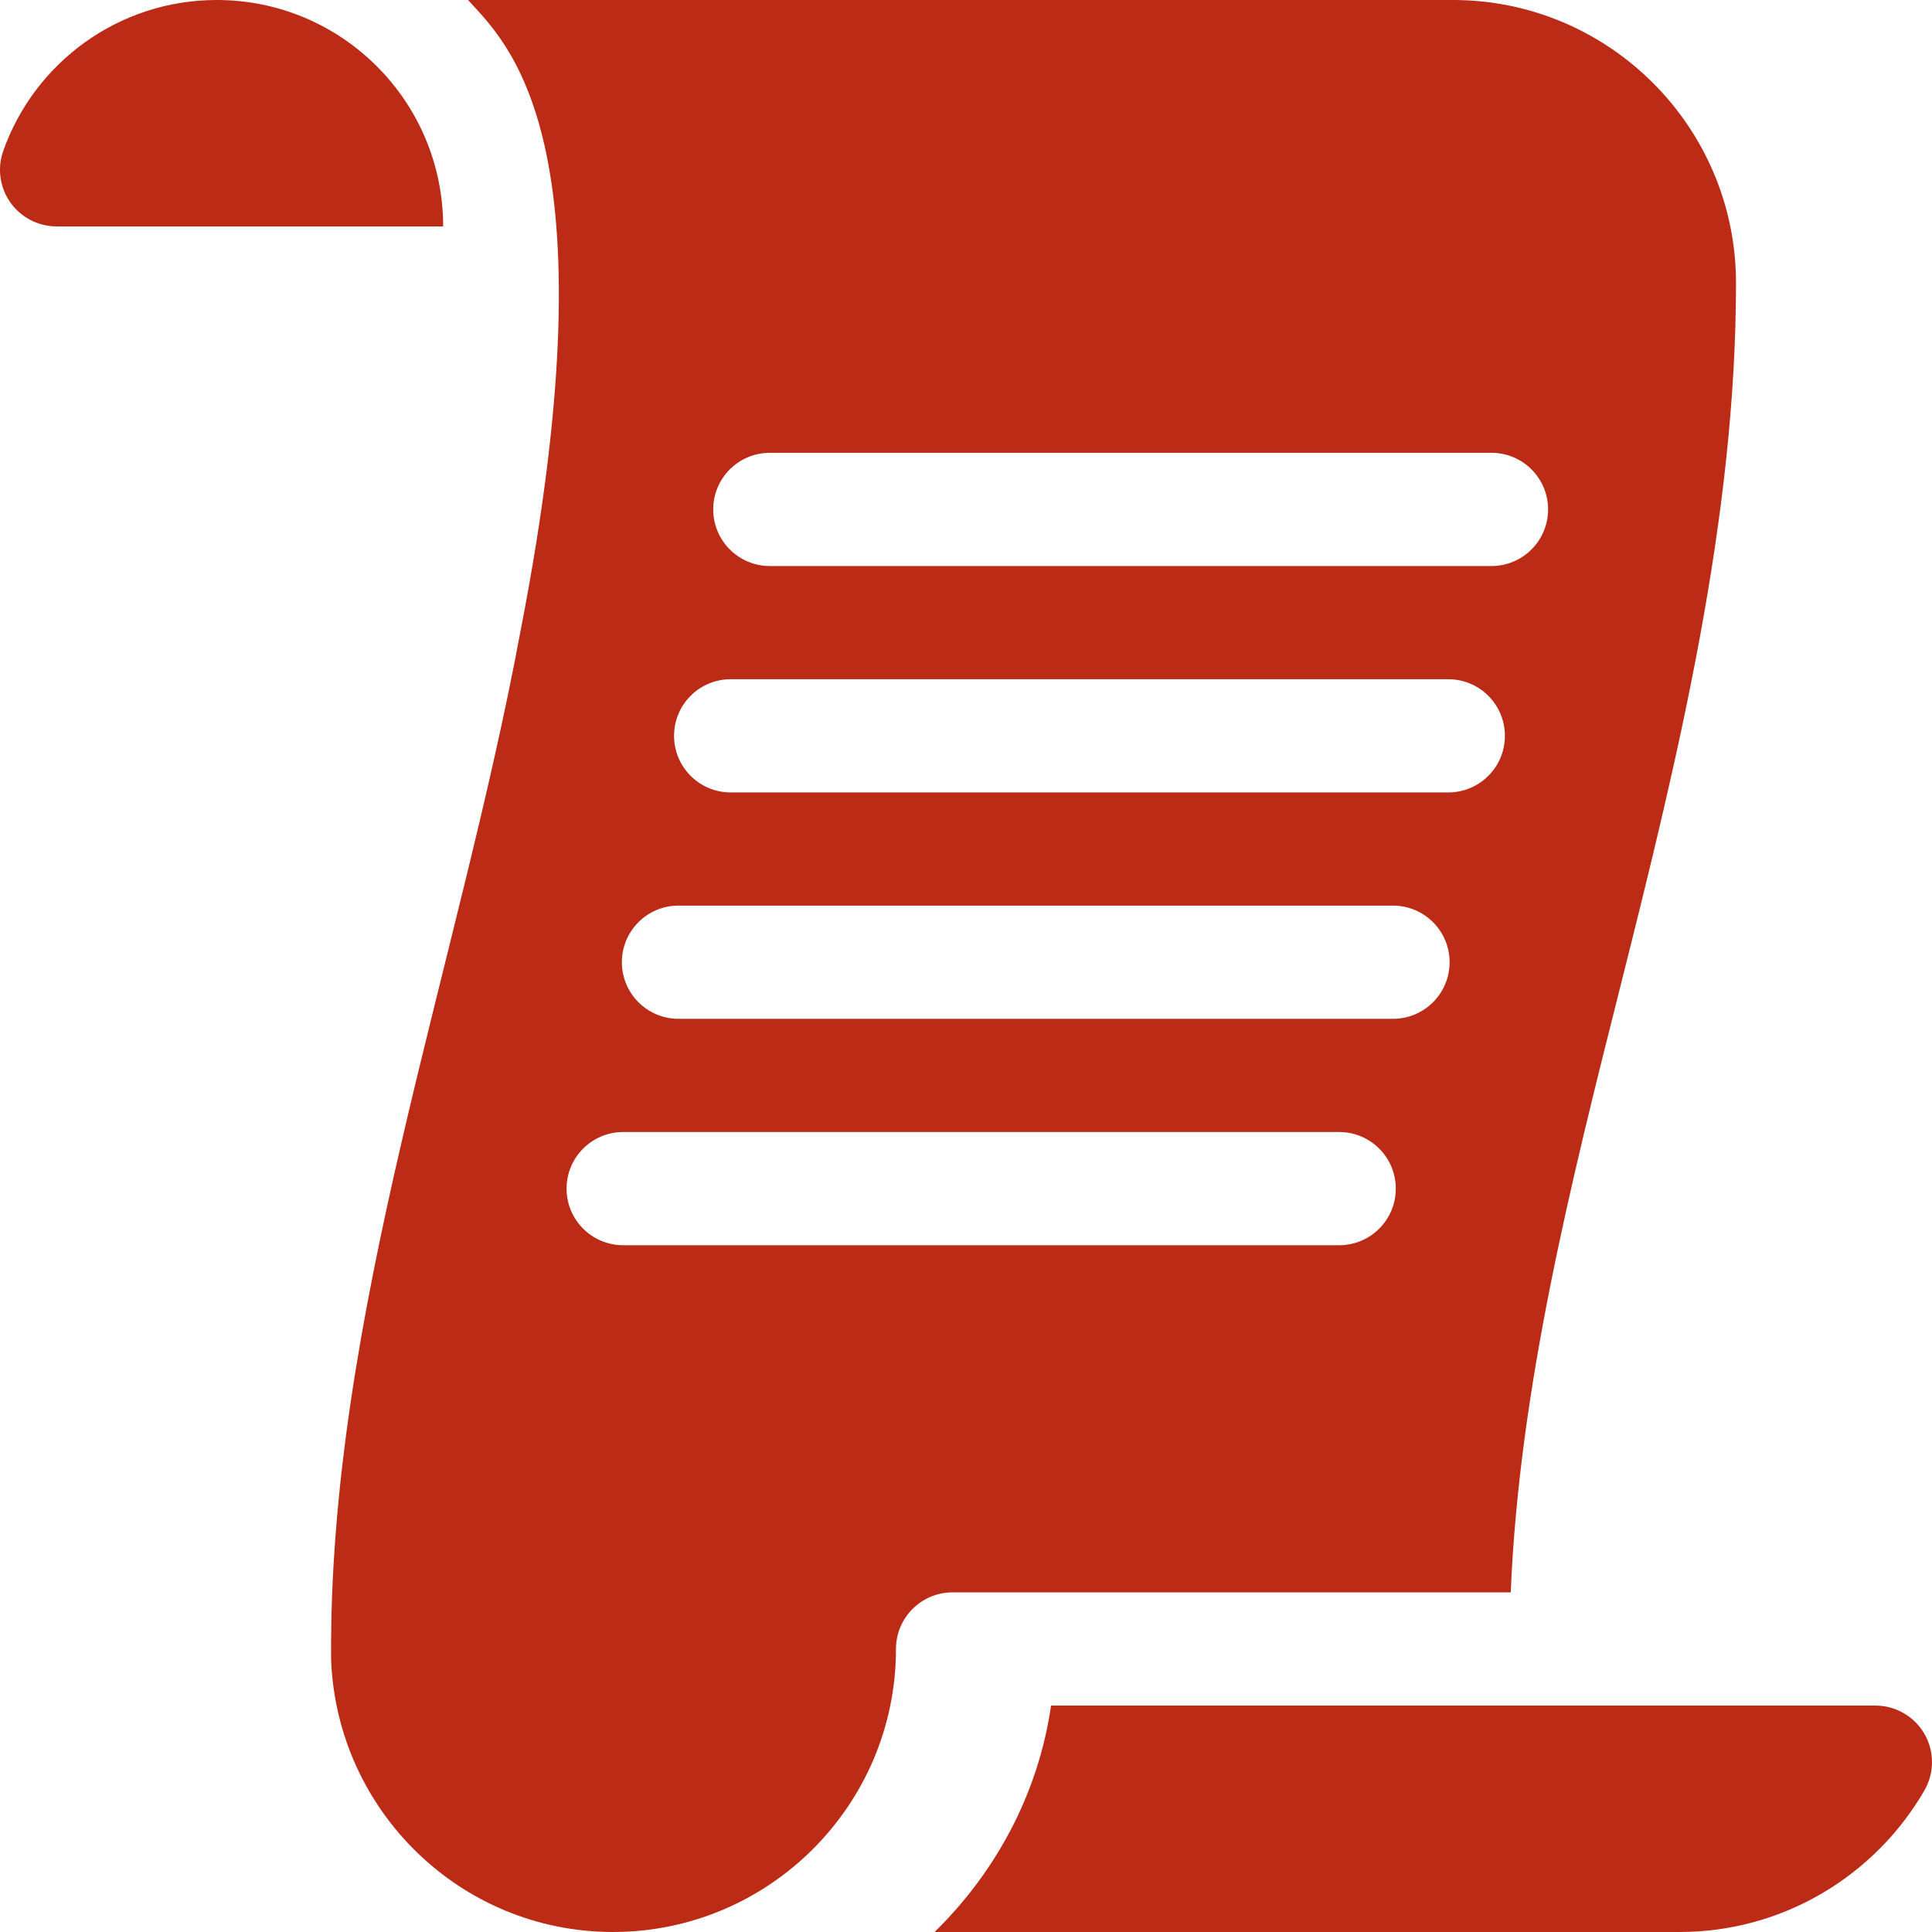
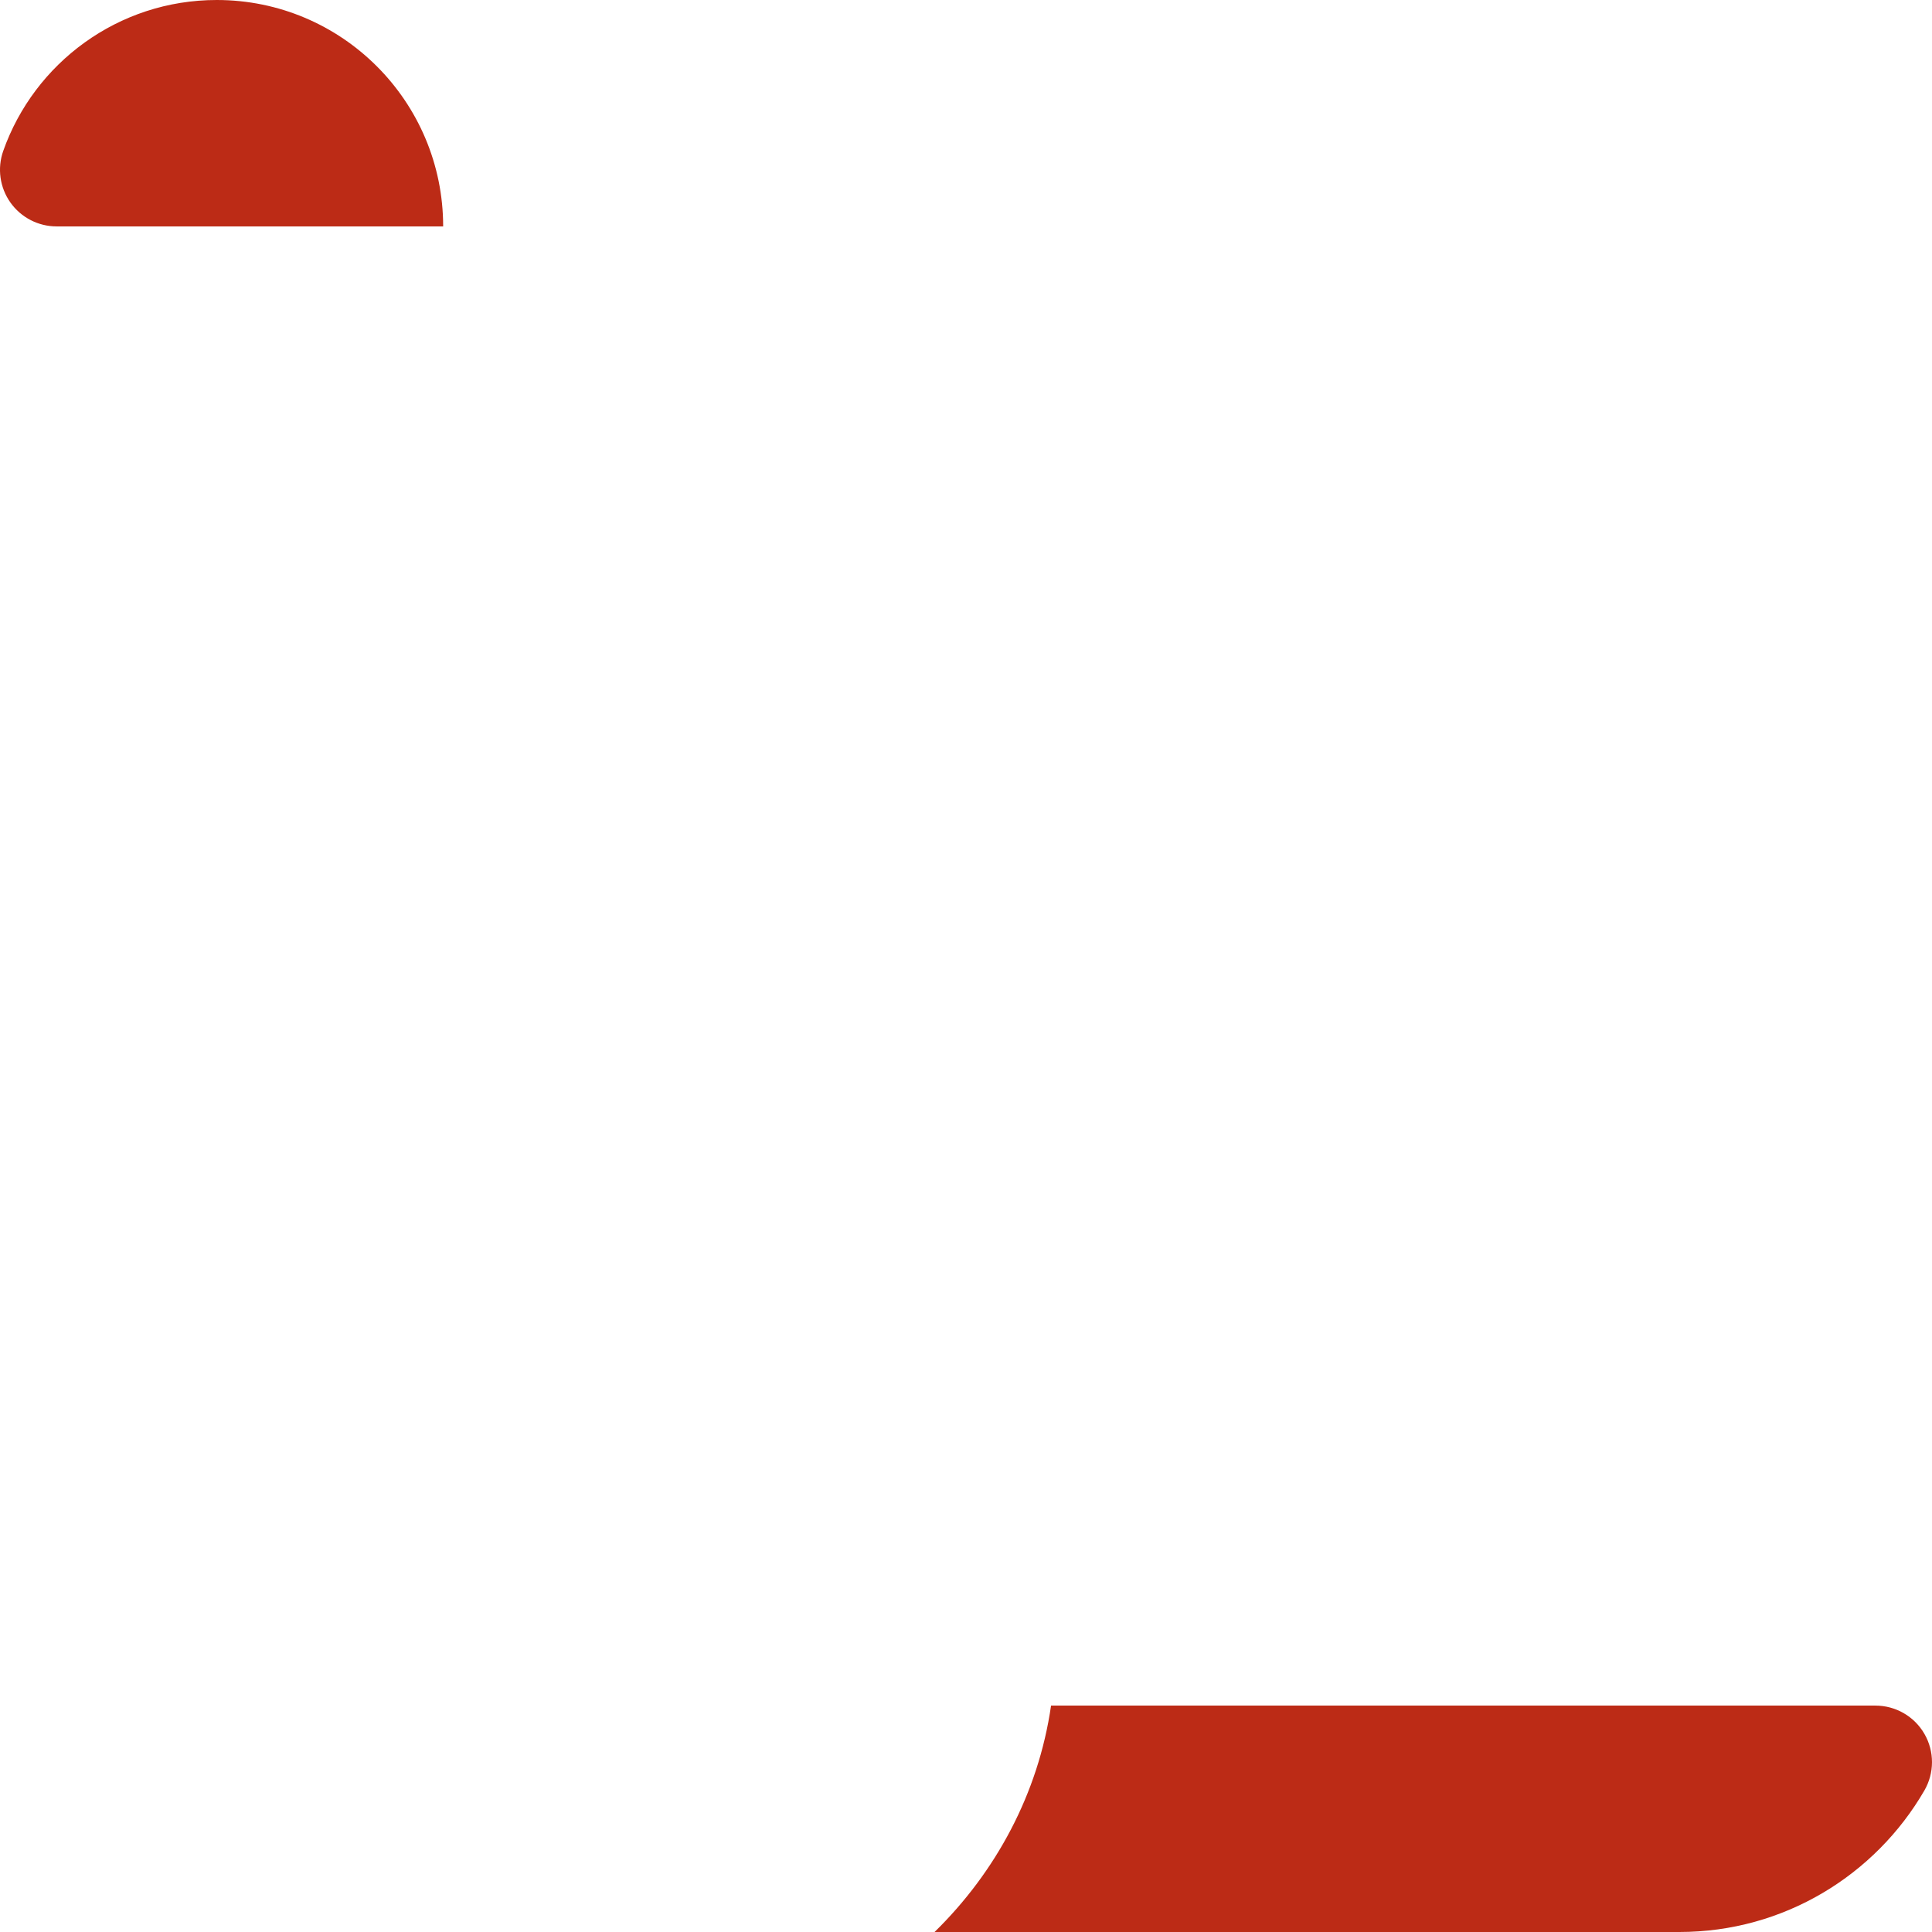
<svg xmlns="http://www.w3.org/2000/svg" width="74px" height="74px" viewBox="0 0 74 74" version="1.1">
  <title>icono/nombre rojo</title>
  <g id="icono/nombre-rojo" stroke="none" stroke-width="1" fill="none" fill-rule="evenodd">
    <g id="001-desplazarse" fill="#BC2B16" fill-rule="nonzero">
      <path d="M8.302,1.23234637e-14 C4.527,1.23234637e-14 1.314,2.413 0.124,5.781 C-0.111,6.445 -0.008,7.181 0.398,7.756 C0.805,8.33 1.465,8.672 2.168,8.672 L16.974,8.672 C16.974,3.883 13.092,1.23234637e-14 8.302,1.23234637e-14 Z" id="Path" />
      <path d="M40.258,65.328 C39.767,68.717 38.13,71.716 35.796,74 L64.325,74 C68.328,74 71.83,71.819 73.707,68.582 C74.096,67.911 74.098,67.084 73.71,66.412 C73.323,65.74 72.606,65.328 71.831,65.328 L40.258,65.328 L40.258,65.328 Z" id="Path" />
-       <path d="M55.653,0 L17.927,0 C19.393,1.626 23.612,5.257 19.947,24.117 C17.546,37.069 12.566,50.464 12.683,63.6 C12.919,69.369 17.652,74 23.478,74 C29.455,74 34.318,69.137 34.318,63.16 C34.318,61.962 35.288,60.992 36.486,60.992 L57.865,60.992 C58.187,53.169 60.169,45.304 62.091,37.674 C64.285,28.961 66.493,19.864 66.493,10.84 C66.493,4.863 61.63,0 55.653,0 L55.653,0 Z M51.294,47.695 L23.869,47.695 C22.671,47.695 21.701,46.725 21.701,45.527 C21.701,44.33 22.671,43.359 23.869,43.359 L51.294,43.359 C52.491,43.359 53.462,44.33 53.462,45.527 C53.462,46.725 52.491,47.695 51.294,47.695 Z M53.355,39.023 L25.987,39.023 C24.79,39.023 23.819,38.053 23.819,36.855 C23.819,35.658 24.79,34.687 25.987,34.687 L53.355,34.687 C54.552,34.687 55.523,35.658 55.523,36.855 C55.523,38.053 54.552,39.023 53.355,39.023 Z M55.473,30.352 L27.986,30.352 C26.788,30.352 25.818,29.381 25.818,28.184 C25.818,26.986 26.788,26.016 27.986,26.016 L55.473,26.016 C56.671,26.016 57.641,26.986 57.641,28.184 C57.641,29.381 56.671,30.352 55.473,30.352 Z M57.127,21.68 L29.486,21.68 C28.289,21.68 27.318,20.709 27.318,19.512 C27.318,18.314 28.289,17.344 29.486,17.344 L57.127,17.344 C58.325,17.344 59.295,18.314 59.295,19.512 C59.295,20.709 58.324,21.68 57.127,21.68 Z" id="Shape" />
    </g>
  </g>
</svg>